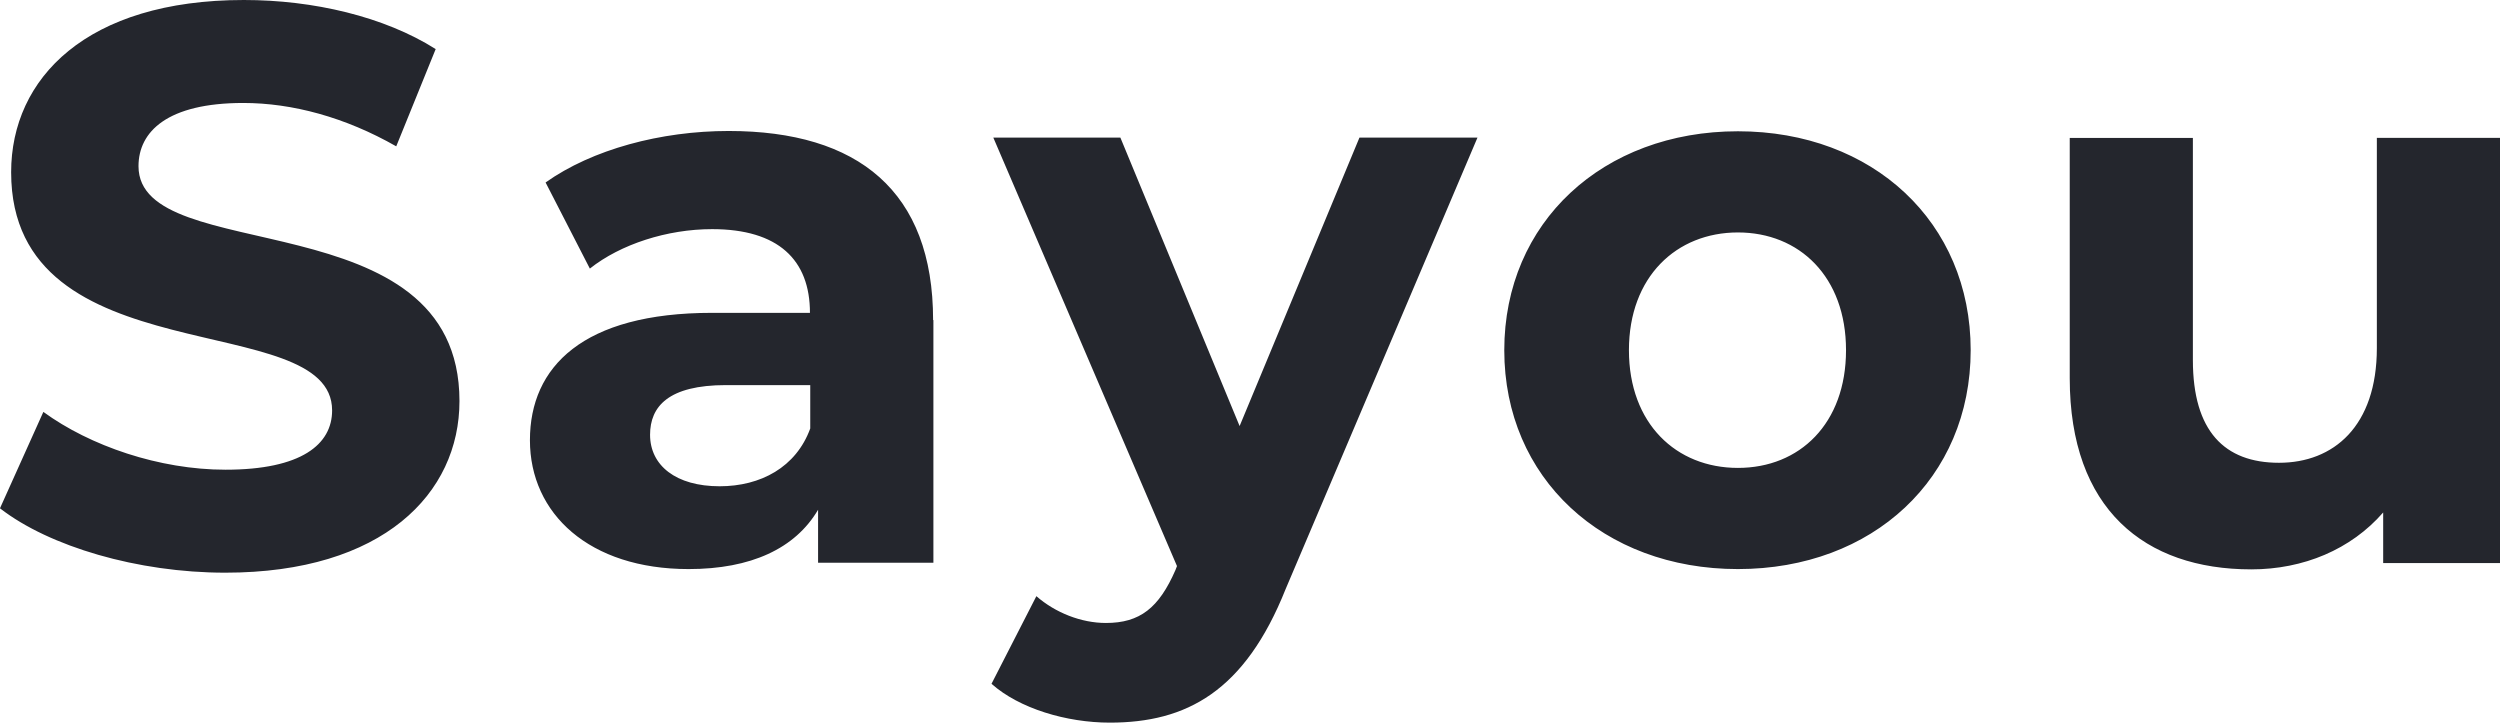
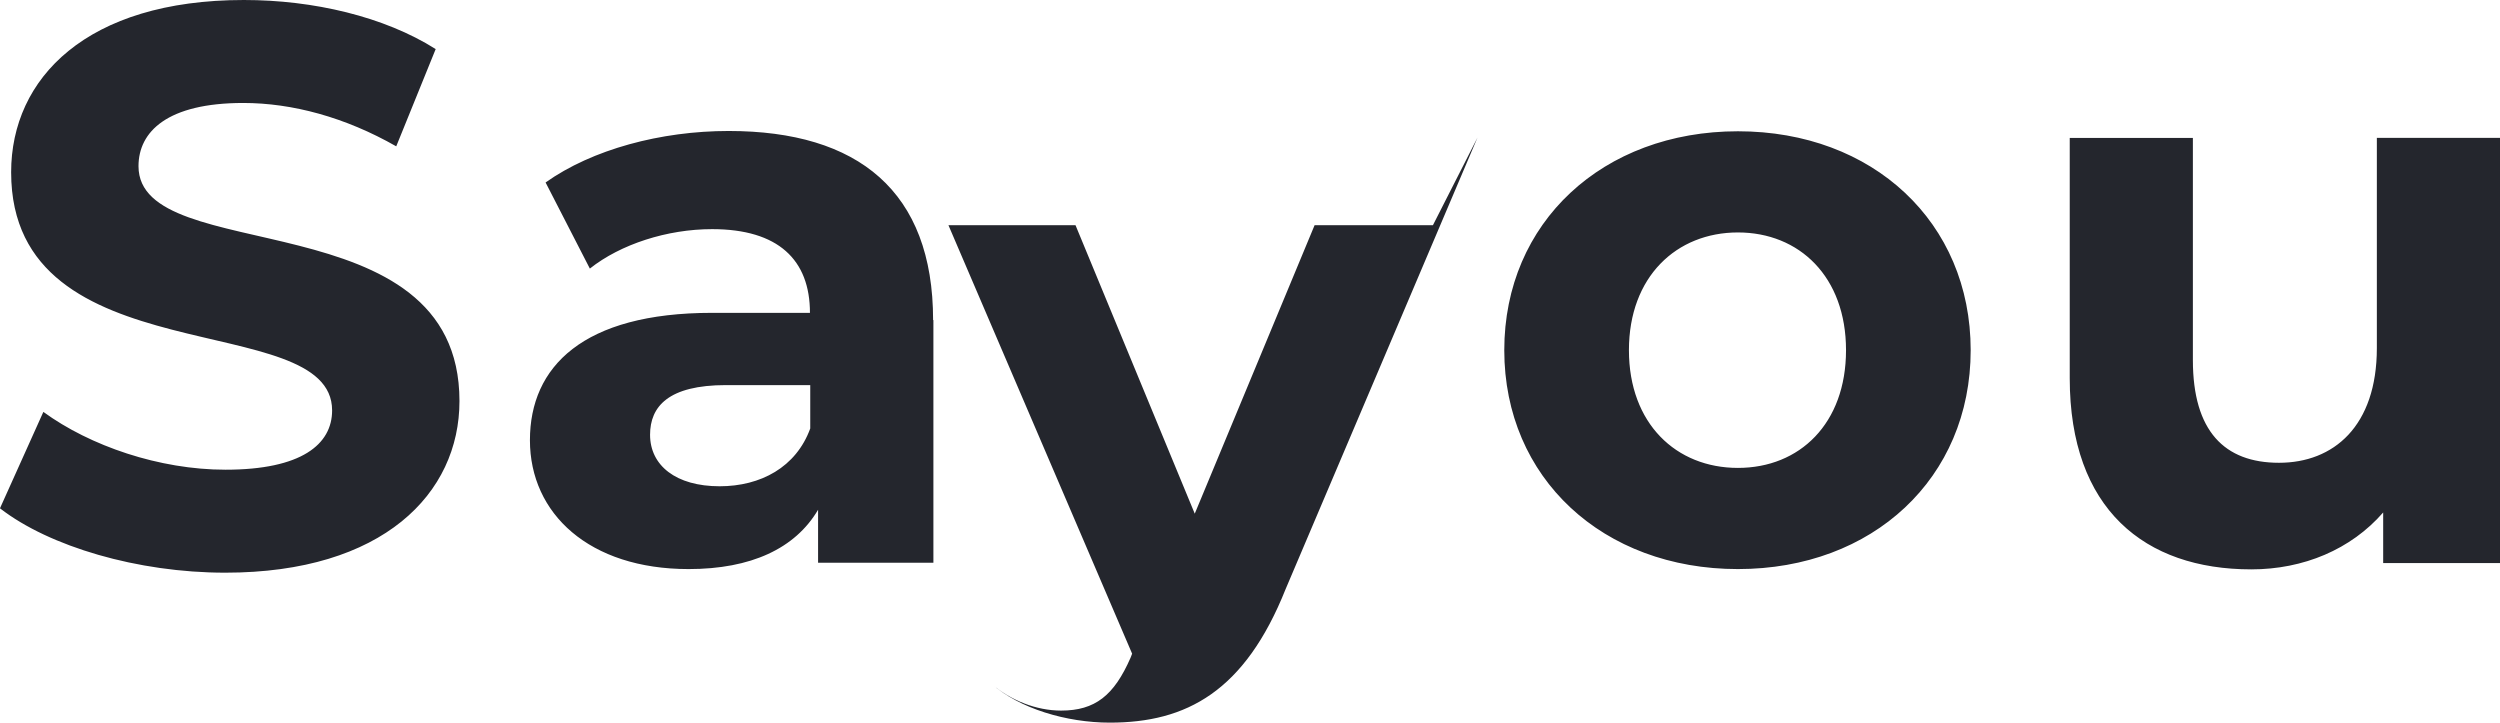
<svg xmlns="http://www.w3.org/2000/svg" id="Layer_1" data-name="Layer 1" viewBox="0 0 83.03 24">
  <defs>
    <style>
      .cls-1 {
        fill: #24262d;
      }
    </style>
  </defs>
-   <path class="cls-1" d="M0,16.88l1.44-3.2c1.55,1.13,3.85,1.92,6.05,1.92,2.52,0,3.54-.84,3.54-1.97C11.03,10.19.37,12.55.37,5.72.37,2.6,2.88,0,8.1,0c2.31,0,4.66.55,6.37,1.63l-1.31,3.23c-1.7-.97-3.46-1.44-5.08-1.44-2.52,0-3.48.95-3.48,2.1,0,3.39,10.66,1.05,10.66,7.8,0,3.07-2.54,5.7-7.78,5.7-2.91,0-5.84-.87-7.47-2.13ZM31,10.63v8.06h-3.83v-1.76c-.76,1.29-2.23,1.97-4.3,1.97-3.3,0-5.27-1.84-5.27-4.28s1.76-4.23,6.05-4.23h3.25c0-1.76-1.05-2.78-3.25-2.78-1.49,0-3.04.5-4.06,1.31l-1.47-2.86c1.55-1.1,3.83-1.71,6.08-1.71,4.3,0,6.79,2,6.79,6.28ZM26.91,14.23v-1.44h-2.8c-1.91,0-2.52.71-2.52,1.65,0,1.02.86,1.71,2.31,1.71,1.36,0,2.54-.63,3.01-1.92ZM49.07,4.57l-6.37,14.99c-1.36,3.41-3.3,4.44-5.84,4.44-1.44,0-3.01-.47-3.93-1.29l1.49-2.91c.63.55,1.49.89,2.31.89,1.13,0,1.76-.5,2.31-1.76l.05-.13-6.1-14.23h4.22l3.96,9.58,3.98-9.58h3.93ZM49.96,11.63c0-4.25,3.28-7.27,7.76-7.27s7.73,3.02,7.73,7.27-3.25,7.27-7.73,7.27-7.76-3.02-7.76-7.27ZM61.31,11.63c0-2.44-1.55-3.91-3.59-3.91s-3.62,1.47-3.62,3.91,1.57,3.91,3.62,3.91,3.59-1.47,3.59-3.91ZM83.03,4.57v14.13h-3.88v-1.68c-1.07,1.23-2.65,1.89-4.38,1.89-3.54,0-6.03-2-6.03-6.35v-7.98h4.09v7.38c0,2.36,1.05,3.41,2.86,3.41s3.25-1.21,3.25-3.81v-6.98h4.09Z" />
+   <path class="cls-1" d="M0,16.88l1.44-3.2c1.55,1.13,3.85,1.92,6.05,1.92,2.52,0,3.54-.84,3.54-1.97C11.03,10.19.37,12.55.37,5.72.37,2.6,2.88,0,8.1,0c2.31,0,4.66.55,6.37,1.63l-1.31,3.23c-1.7-.97-3.46-1.44-5.08-1.44-2.52,0-3.48.95-3.48,2.1,0,3.39,10.66,1.05,10.66,7.8,0,3.07-2.54,5.7-7.78,5.7-2.91,0-5.84-.87-7.47-2.13ZM31,10.63v8.06h-3.83v-1.76c-.76,1.29-2.23,1.97-4.3,1.97-3.3,0-5.27-1.84-5.27-4.28s1.76-4.23,6.05-4.23h3.25c0-1.76-1.05-2.78-3.25-2.78-1.49,0-3.04.5-4.06,1.31l-1.47-2.86c1.55-1.1,3.83-1.71,6.08-1.71,4.3,0,6.79,2,6.79,6.28ZM26.91,14.23v-1.44h-2.8c-1.91,0-2.52.71-2.52,1.65,0,1.02.86,1.71,2.31,1.71,1.36,0,2.54-.63,3.01-1.92ZM49.07,4.57l-6.37,14.99c-1.36,3.41-3.3,4.44-5.84,4.44-1.44,0-3.01-.47-3.93-1.29c.63.55,1.49.89,2.31.89,1.13,0,1.76-.5,2.31-1.76l.05-.13-6.1-14.23h4.22l3.96,9.58,3.98-9.58h3.93ZM49.96,11.63c0-4.25,3.28-7.27,7.76-7.27s7.73,3.02,7.73,7.27-3.25,7.27-7.73,7.27-7.76-3.02-7.76-7.27ZM61.31,11.63c0-2.44-1.55-3.91-3.59-3.91s-3.62,1.47-3.62,3.91,1.57,3.91,3.62,3.91,3.59-1.47,3.59-3.91ZM83.03,4.57v14.13h-3.88v-1.68c-1.07,1.23-2.65,1.89-4.38,1.89-3.54,0-6.03-2-6.03-6.35v-7.98h4.09v7.38c0,2.36,1.05,3.41,2.86,3.41s3.25-1.21,3.25-3.81v-6.98h4.09Z" />
</svg>